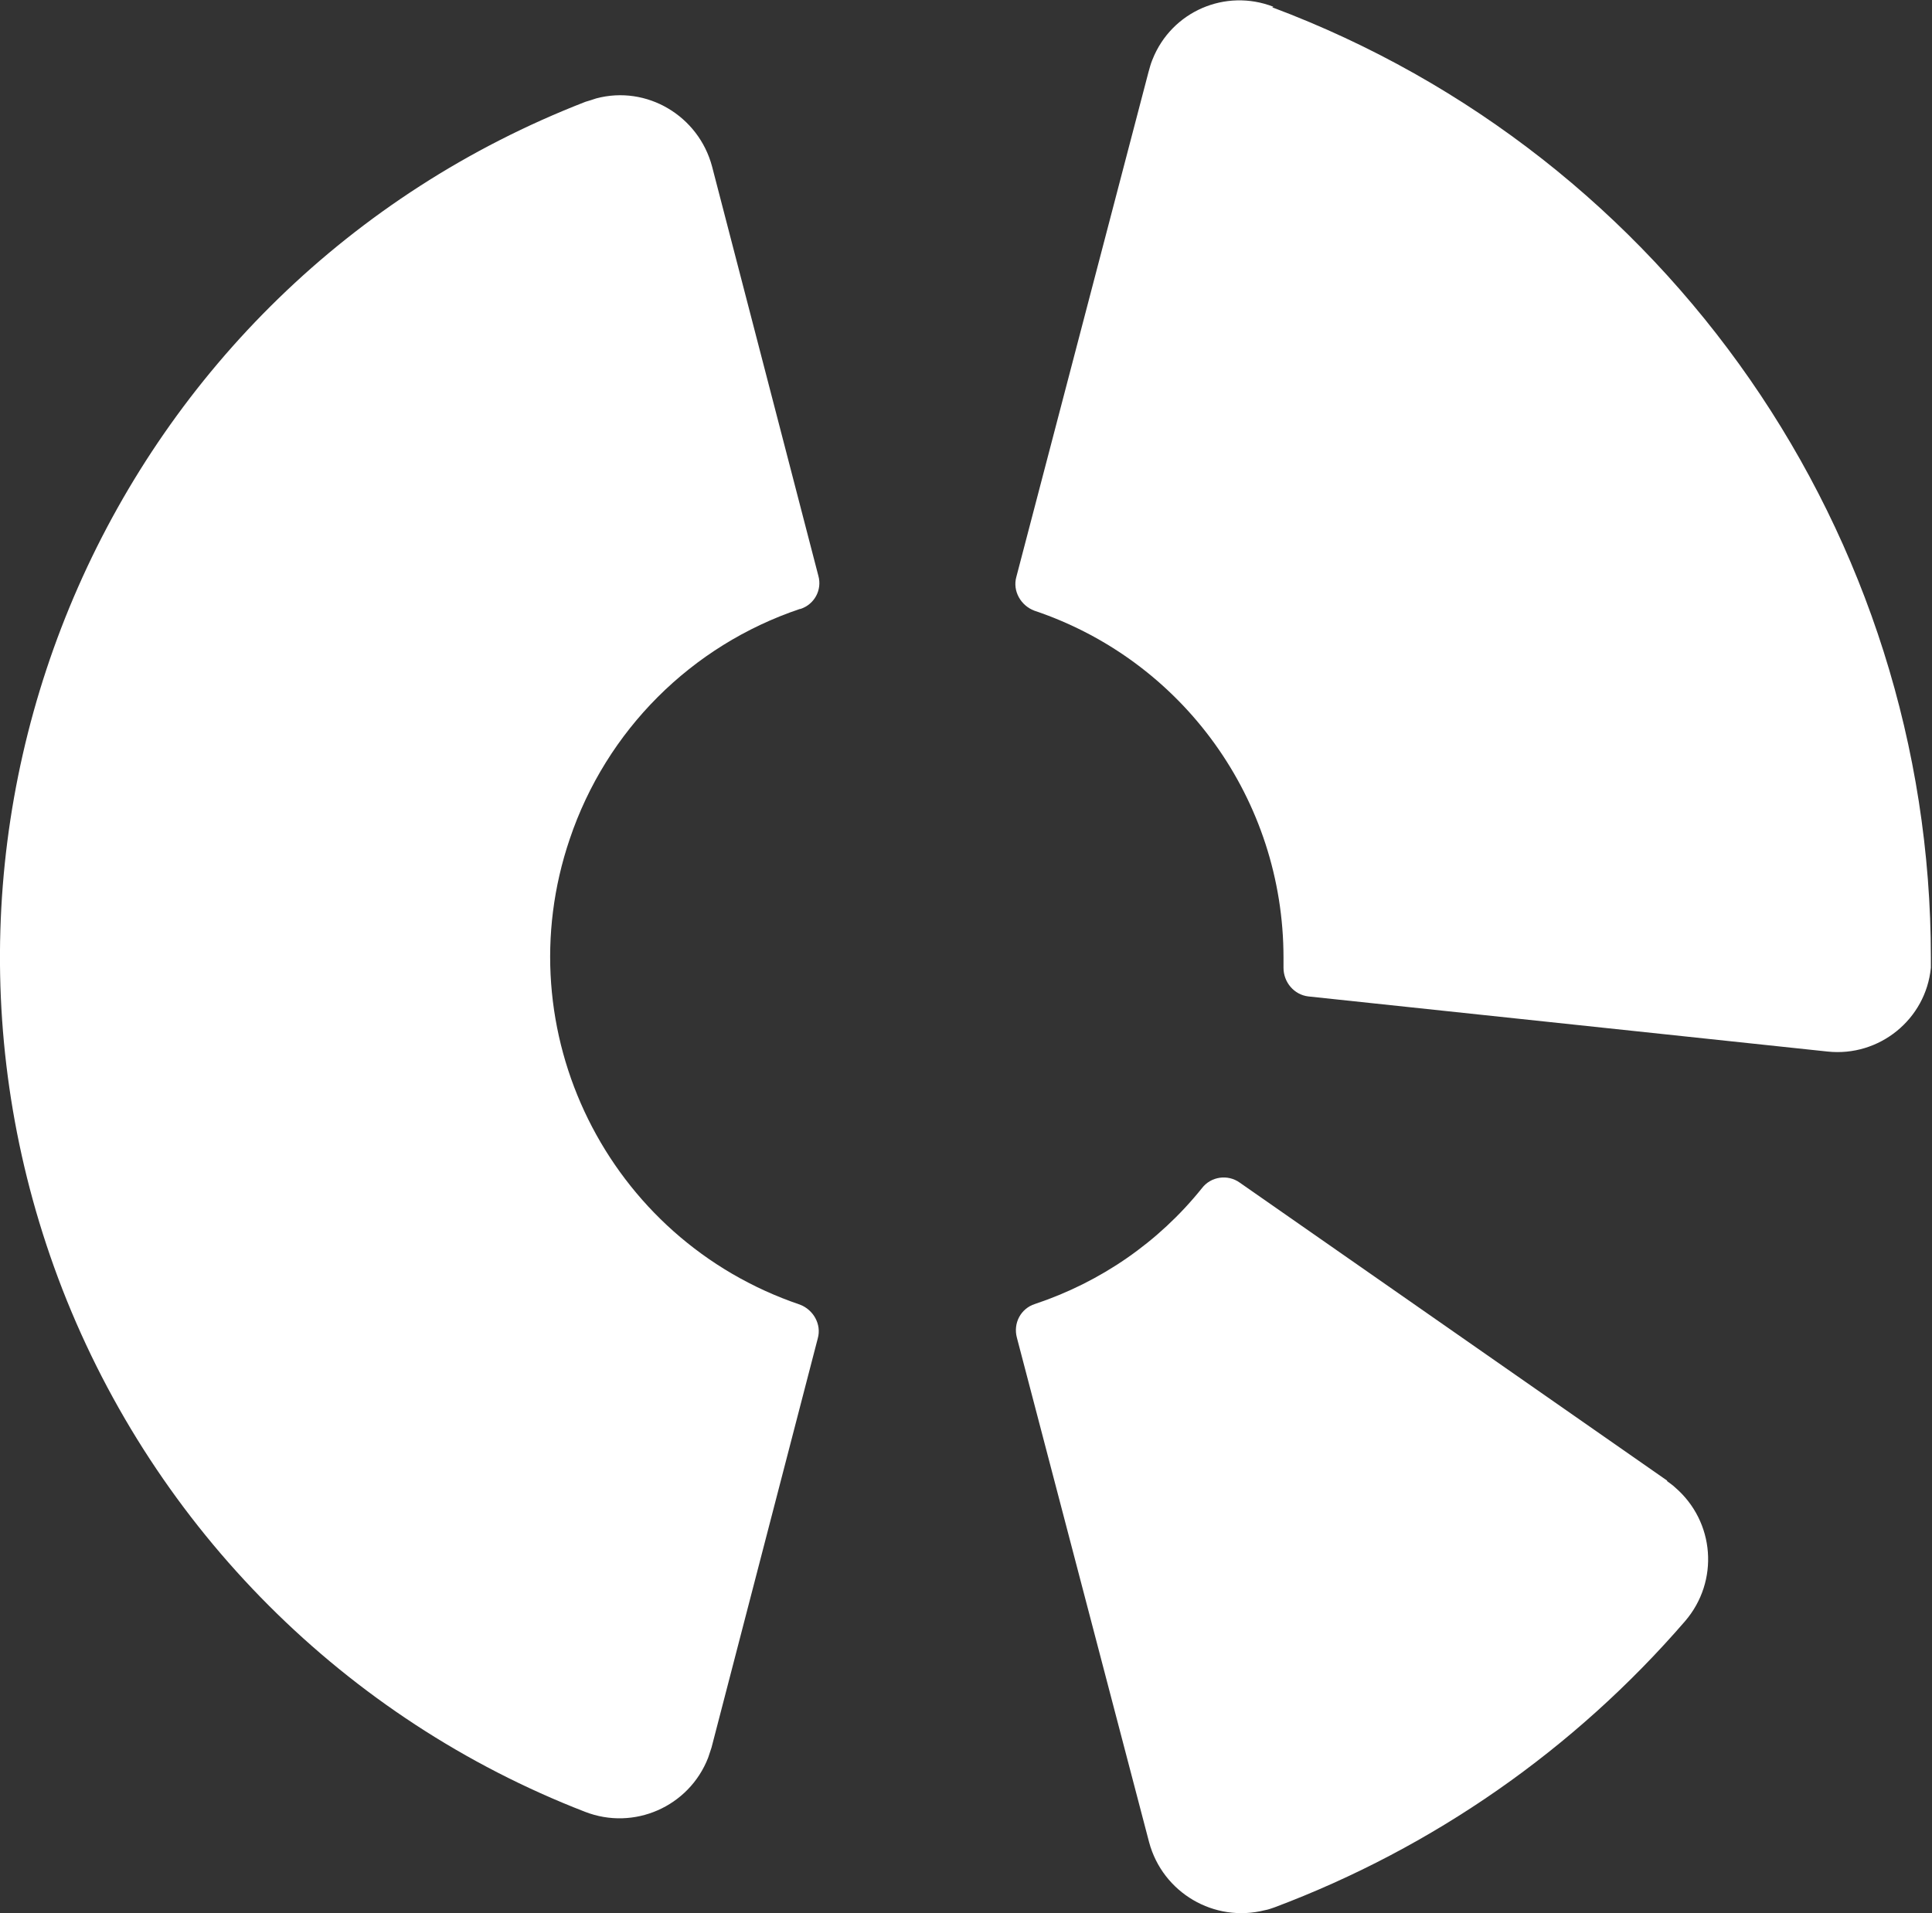
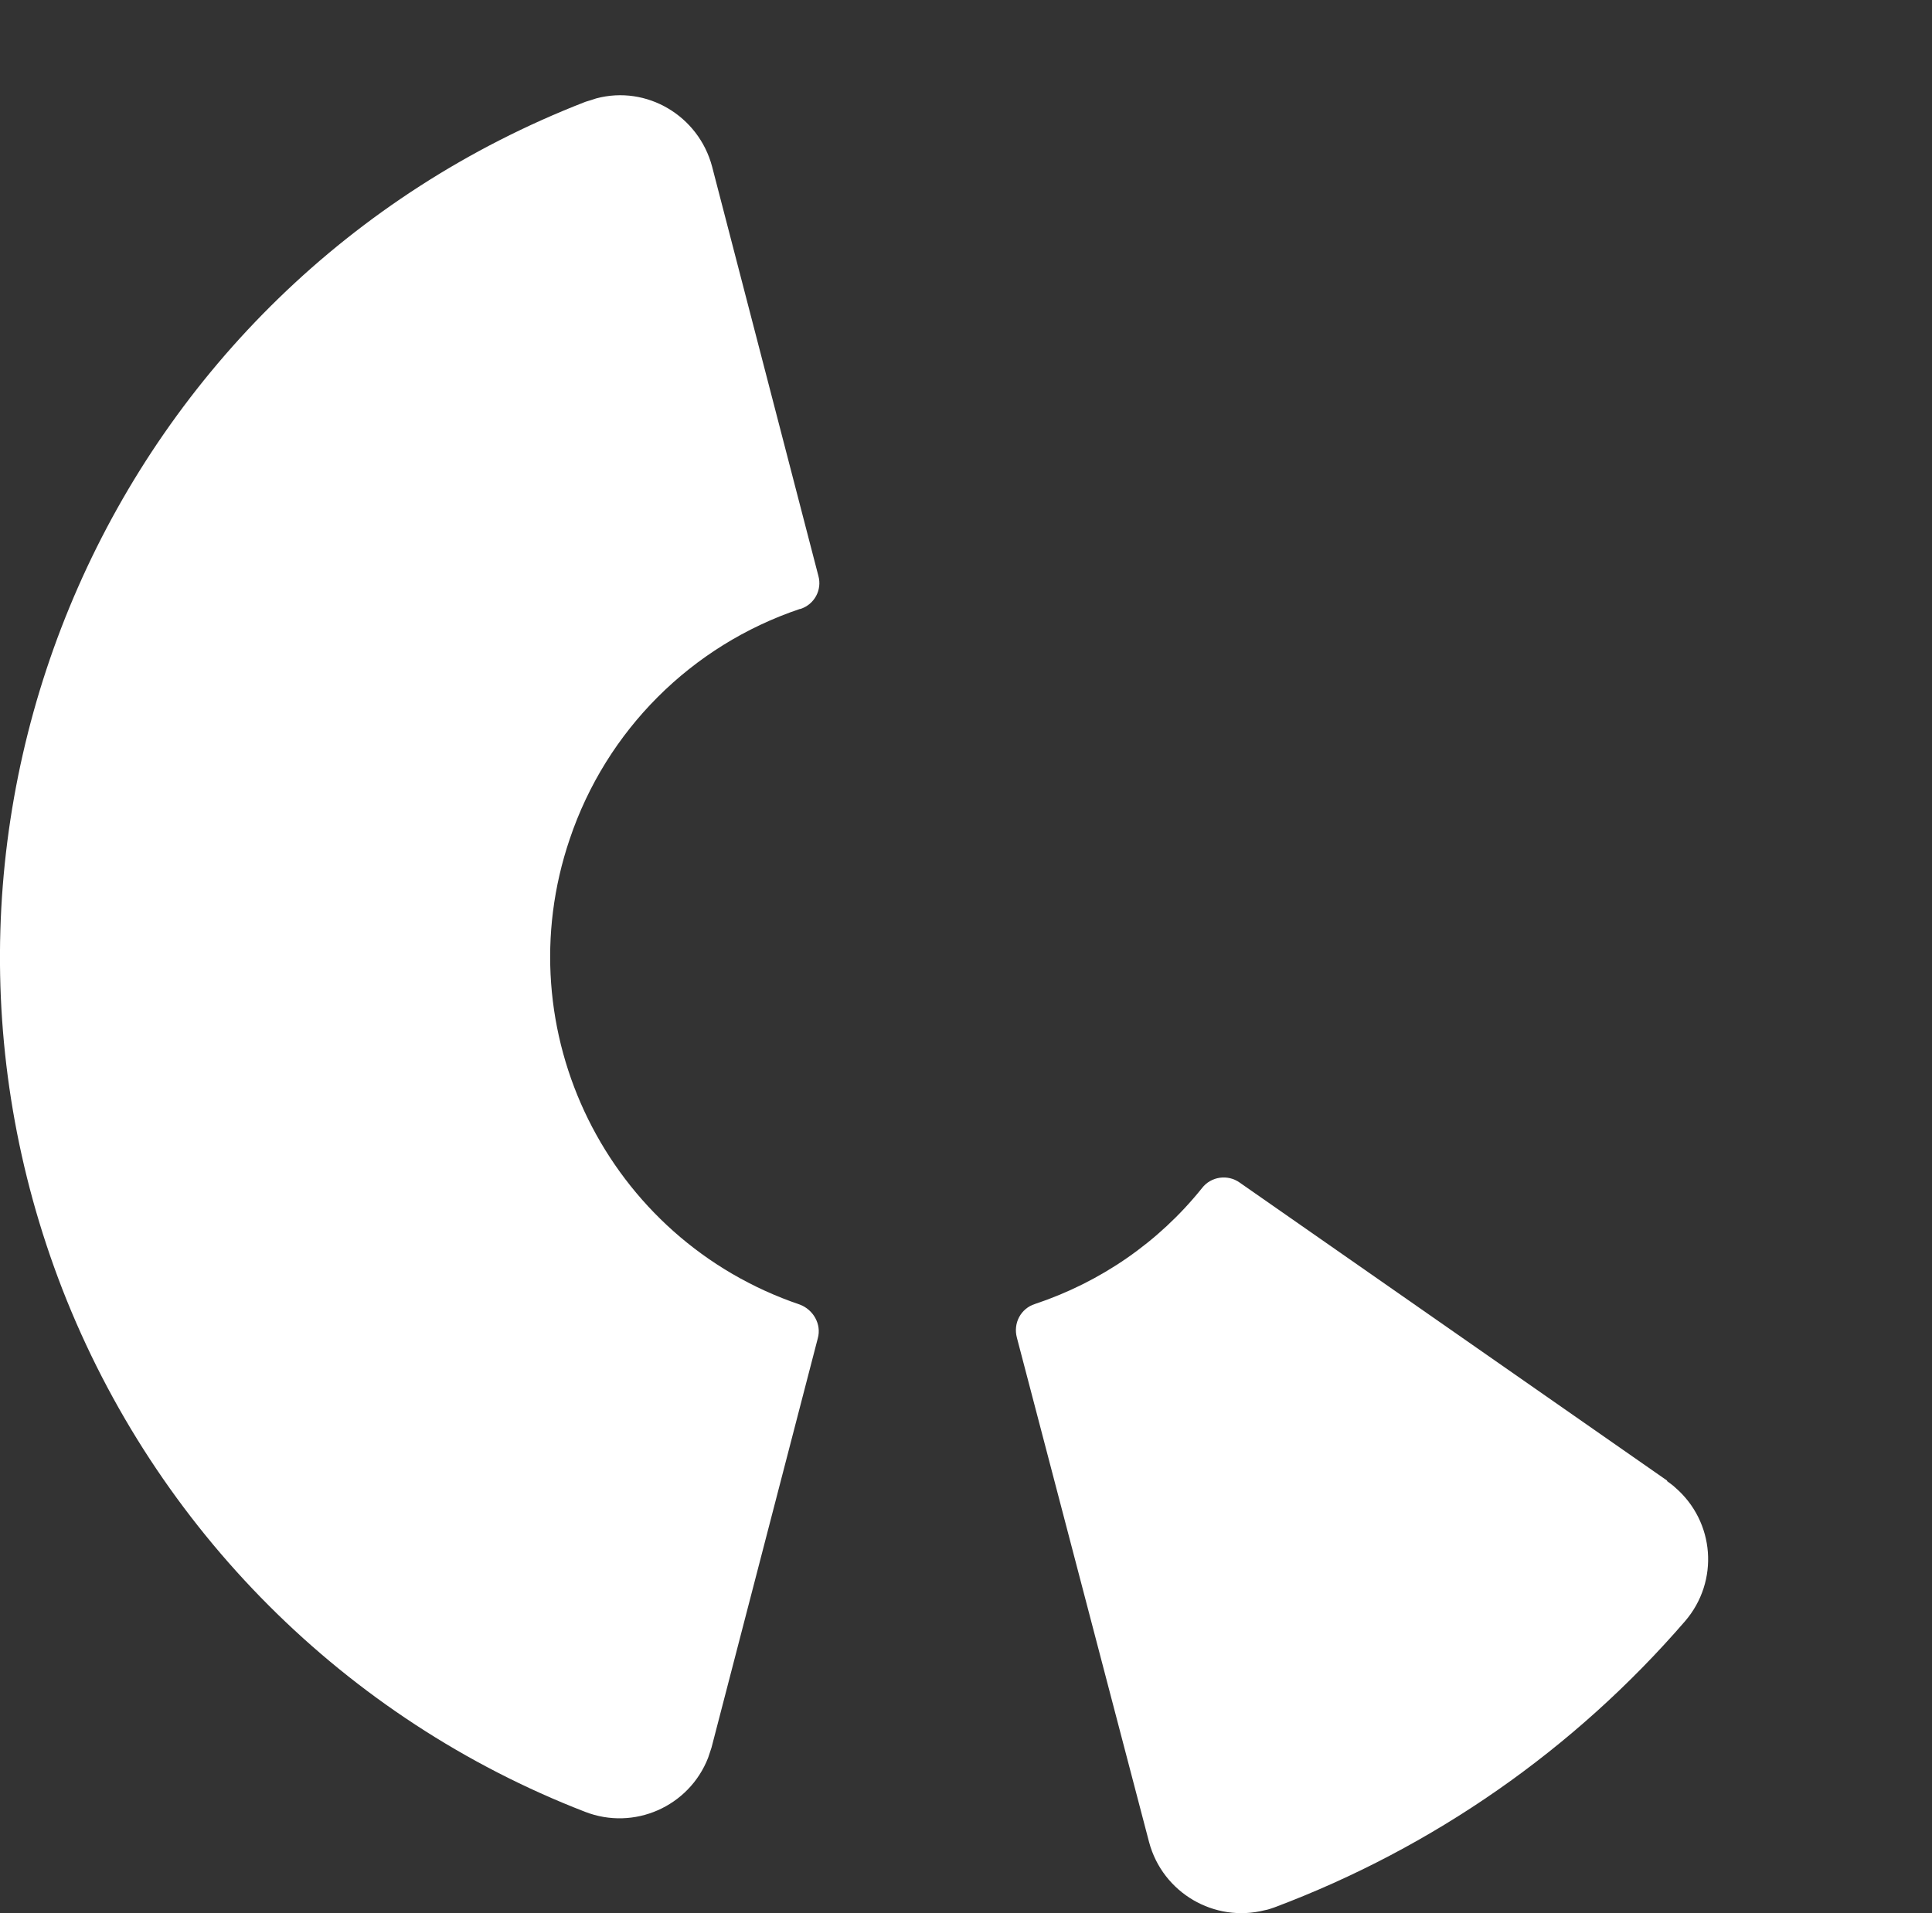
<svg xmlns="http://www.w3.org/2000/svg" id="Layer_2" data-name="Layer 2" viewBox="0 0 34.35 34.02">
  <rect x="0" y="0" width="34.35" height="34.02" fill="#333333" stroke="none" />
  <defs>
    <style>      .cls-1 {        fill: #fff;      }    </style>
  </defs>
  <g id="Layer_1-2" data-name="Layer 1">
    <g>
      <path class="cls-1" d="m14.23,10.83c.25-.08.39-.34.32-.59l-1.89-7.28c-.24-.9-1.16-1.45-2.06-1.21-.06.02-.12.04-.19.06C2.01,5.07-2.15,14.53,1.11,22.93c1.66,4.26,5.03,7.64,9.29,9.29.87.34,1.85-.09,2.19-.96.02-.06.04-.12.06-.18l1.89-7.28c.07-.25-.08-.51-.32-.6-3.42-1.16-5.25-4.87-4.09-8.28.65-1.93,2.16-3.44,4.09-4.09" />
      <path class="cls-1" d="m29.64,26.33l-7.6-5.3c-.21-.15-.51-.11-.67.1-.77.96-1.8,1.67-2.97,2.06-.25.08-.39.34-.32.6l2.35,8.97c.24.9,1.16,1.44,2.06,1.21.06-.01.11-.03.17-.05,2.82-1.06,5.33-2.81,7.3-5.09.61-.71.53-1.77-.18-2.38-.04-.04-.09-.07-.14-.11" />
-       <path class="cls-1" d="m22.64.12c-.85-.33-1.81.08-2.15.94-.03.07-.05.15-.07.22l-2.35,8.98c-.07.25.08.51.32.6,2.65.89,4.43,3.37,4.43,6.17,0,.06,0,.12,0,.18,0,.26.19.48.44.51l9.23.98c.92.1,1.75-.57,1.84-1.49,0-.06,0-.12,0-.18,0-7.52-4.67-14.26-11.71-16.9" />
    </g>
  </g>
</svg>